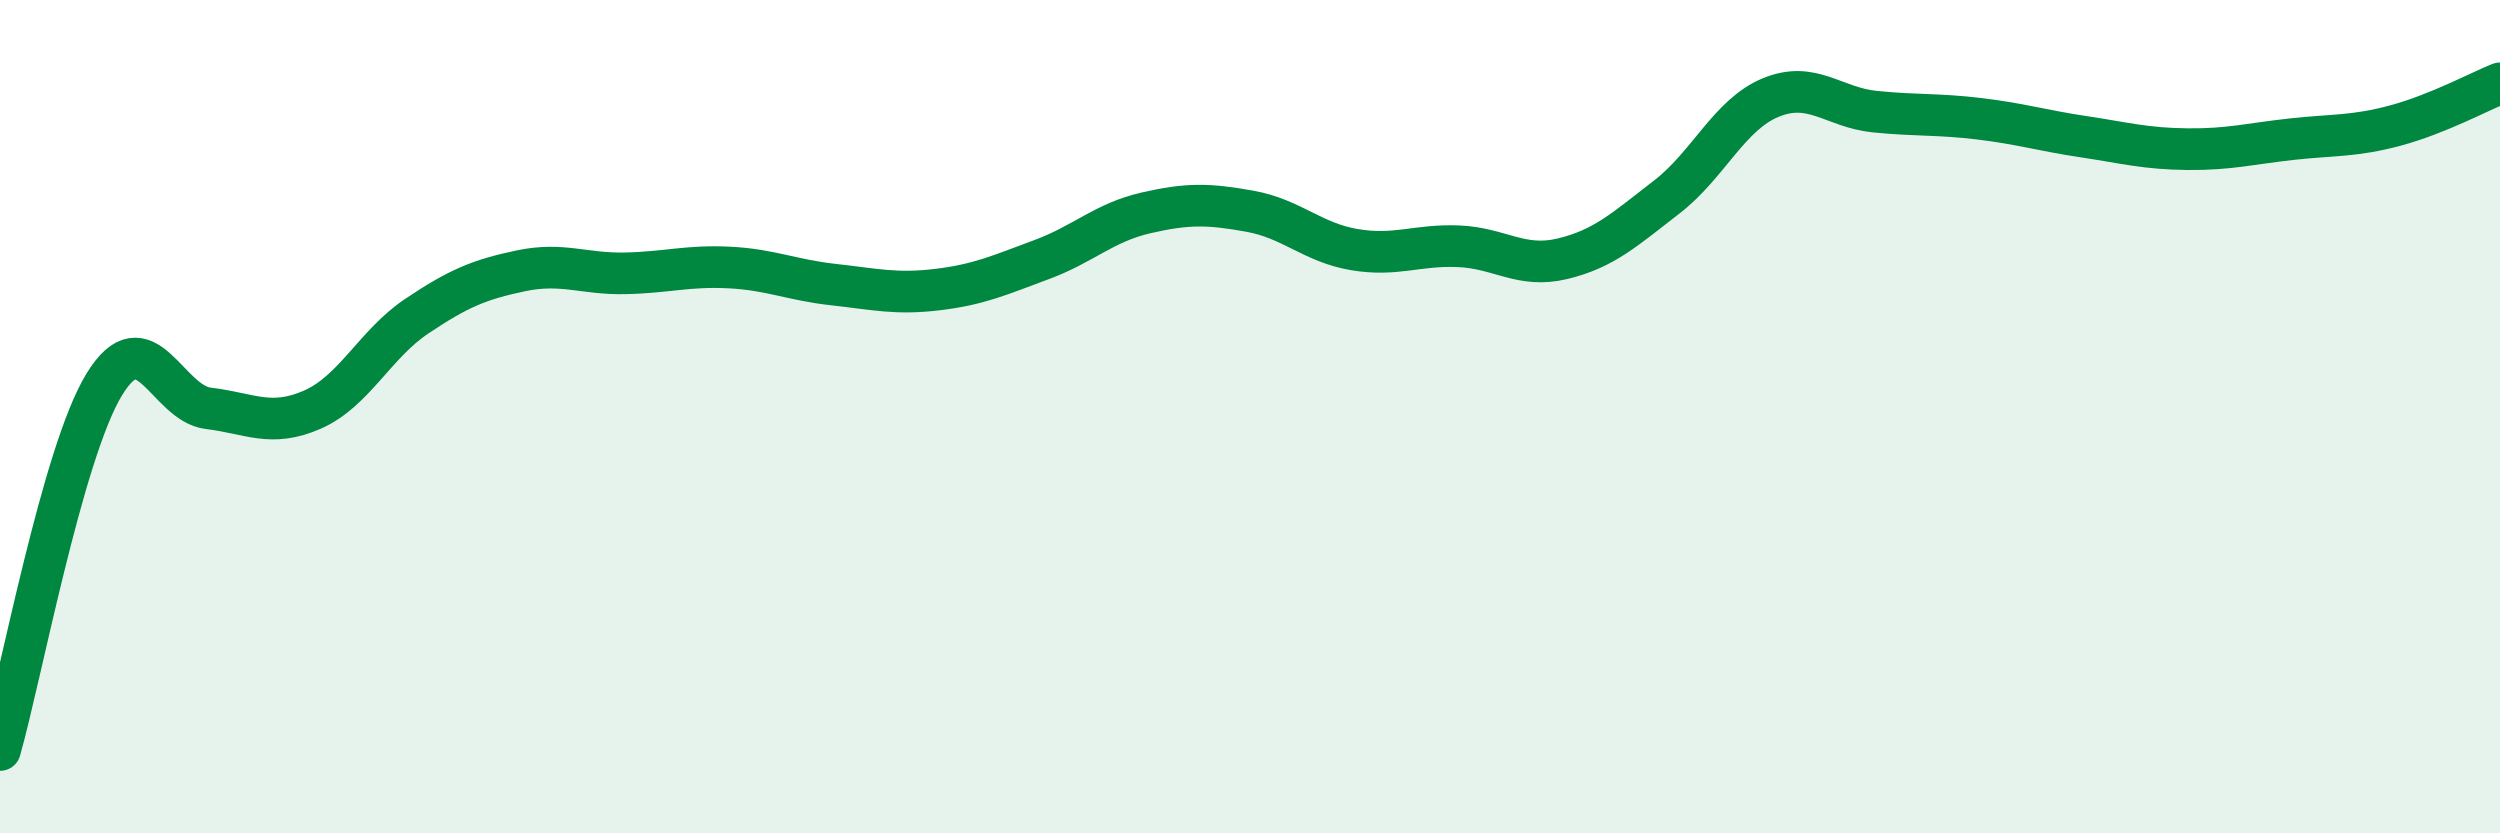
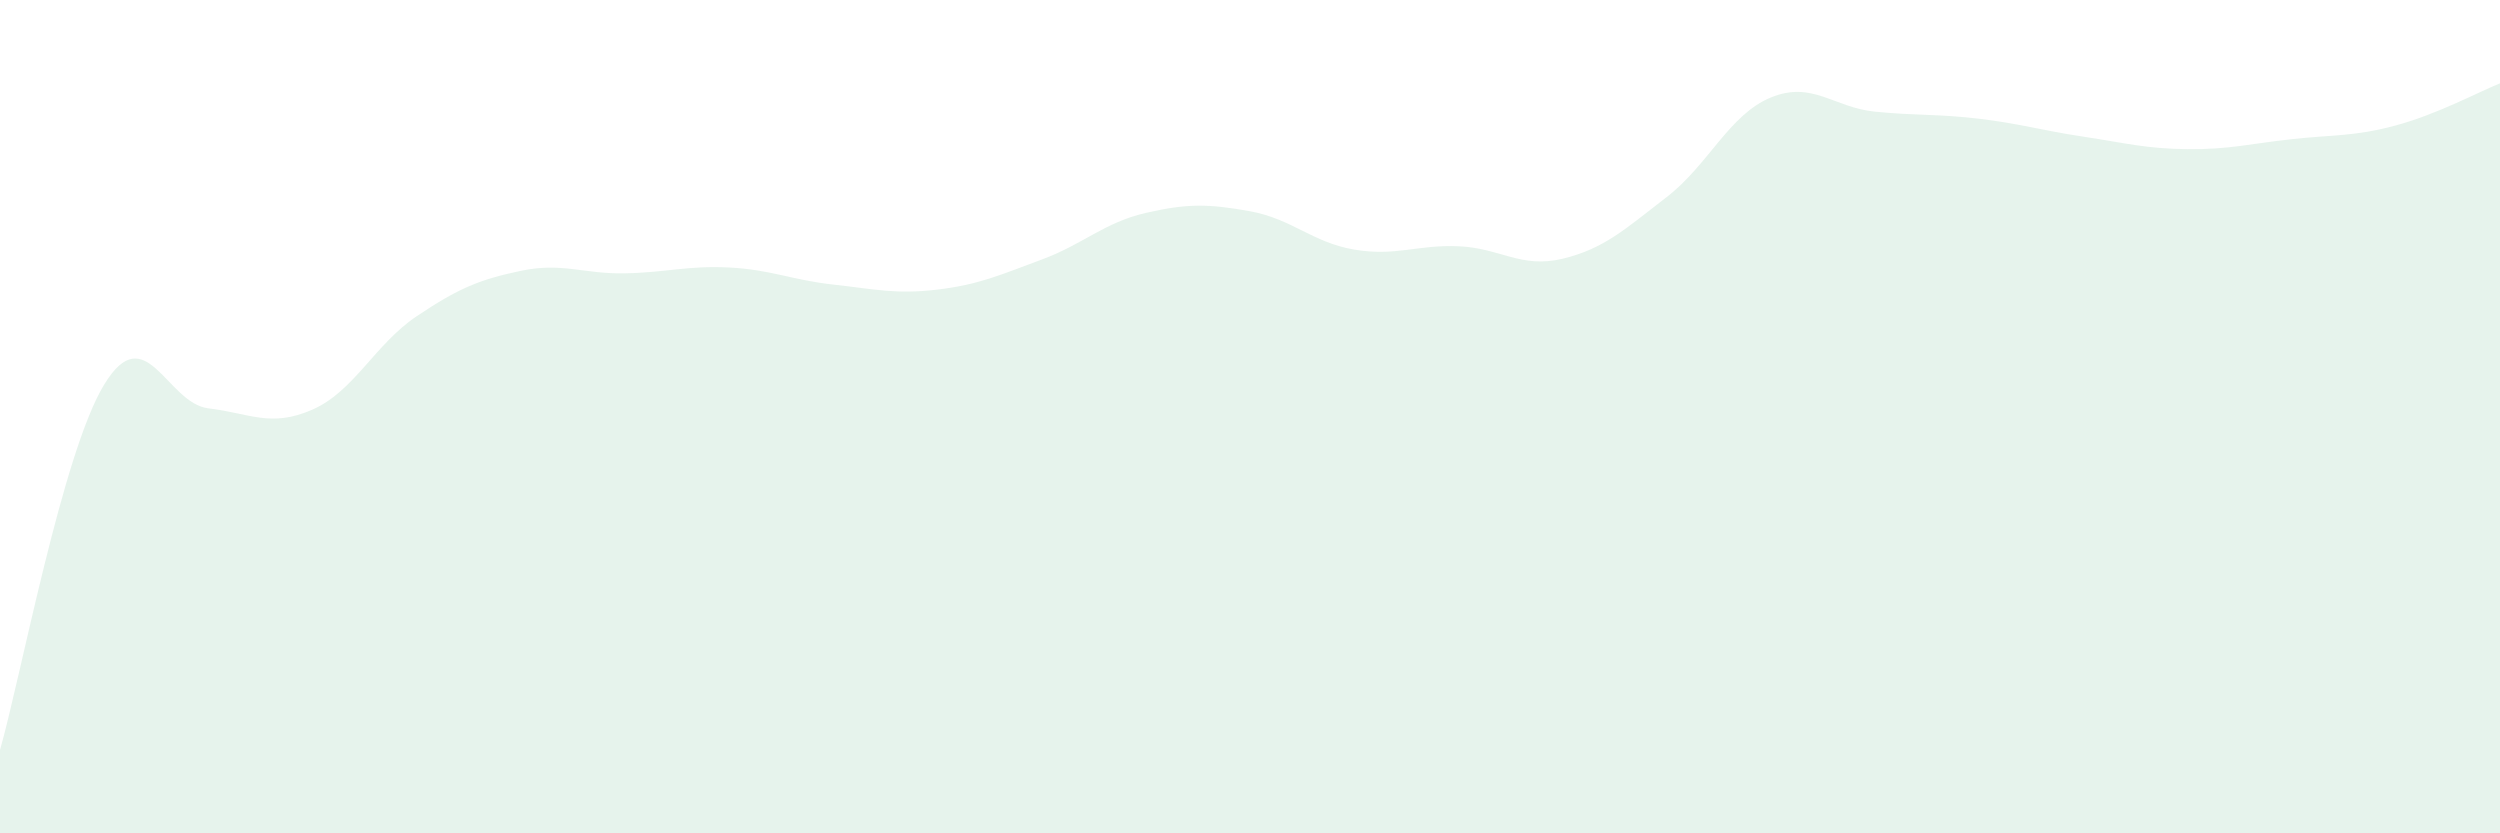
<svg xmlns="http://www.w3.org/2000/svg" width="60" height="20" viewBox="0 0 60 20">
  <path d="M 0,18 C 0.5,16.25 1.5,10.87 2.5,9.23 C 3.5,7.59 4,9.68 5,9.8 C 6,9.92 6.5,10.27 7.5,9.83 C 8.5,9.39 9,8.26 10,7.59 C 11,6.92 11.5,6.71 12.5,6.5 C 13.5,6.29 14,6.58 15,6.56 C 16,6.54 16.5,6.37 17.5,6.42 C 18.5,6.47 19,6.72 20,6.83 C 21,6.94 21.5,7.07 22.5,6.95 C 23.5,6.83 24,6.6 25,6.23 C 26,5.86 26.5,5.34 27.5,5.11 C 28.5,4.88 29,4.89 30,5.07 C 31,5.25 31.5,5.82 32.5,5.99 C 33.5,6.16 34,5.87 35,5.91 C 36,5.95 36.5,6.45 37.5,6.21 C 38.5,5.97 39,5.5 40,4.73 C 41,3.96 41.5,2.75 42.5,2.34 C 43.5,1.93 44,2.58 45,2.68 C 46,2.78 46.5,2.73 47.5,2.85 C 48.5,2.97 49,3.13 50,3.28 C 51,3.43 51.5,3.57 52.5,3.58 C 53.5,3.59 54,3.45 55,3.34 C 56,3.23 56.5,3.28 57.5,3.01 C 58.5,2.74 59.5,2.2 60,2L60 20L0 20Z" fill="#008740" opacity="0.1" stroke-linecap="round" stroke-linejoin="round" />
-   <path d="M 0,18 C 0.5,16.25 1.5,10.87 2.5,9.23 C 3.5,7.59 4,9.68 5,9.8 C 6,9.92 6.5,10.27 7.5,9.83 C 8.5,9.39 9,8.26 10,7.59 C 11,6.92 11.5,6.71 12.5,6.5 C 13.5,6.29 14,6.58 15,6.56 C 16,6.54 16.5,6.37 17.5,6.42 C 18.5,6.47 19,6.72 20,6.83 C 21,6.94 21.5,7.07 22.5,6.95 C 23.5,6.83 24,6.6 25,6.23 C 26,5.86 26.5,5.34 27.5,5.11 C 28.5,4.88 29,4.89 30,5.07 C 31,5.25 31.5,5.82 32.5,5.99 C 33.5,6.16 34,5.87 35,5.91 C 36,5.95 36.5,6.45 37.5,6.21 C 38.5,5.97 39,5.5 40,4.73 C 41,3.96 41.5,2.75 42.5,2.34 C 43.5,1.93 44,2.58 45,2.68 C 46,2.78 46.5,2.73 47.5,2.85 C 48.5,2.97 49,3.13 50,3.28 C 51,3.43 51.5,3.57 52.5,3.58 C 53.5,3.59 54,3.45 55,3.34 C 56,3.23 56.5,3.28 57.5,3.01 C 58.5,2.74 59.5,2.2 60,2" stroke="#008740" stroke-width="1" fill="none" stroke-linecap="round" stroke-linejoin="round" />
</svg>